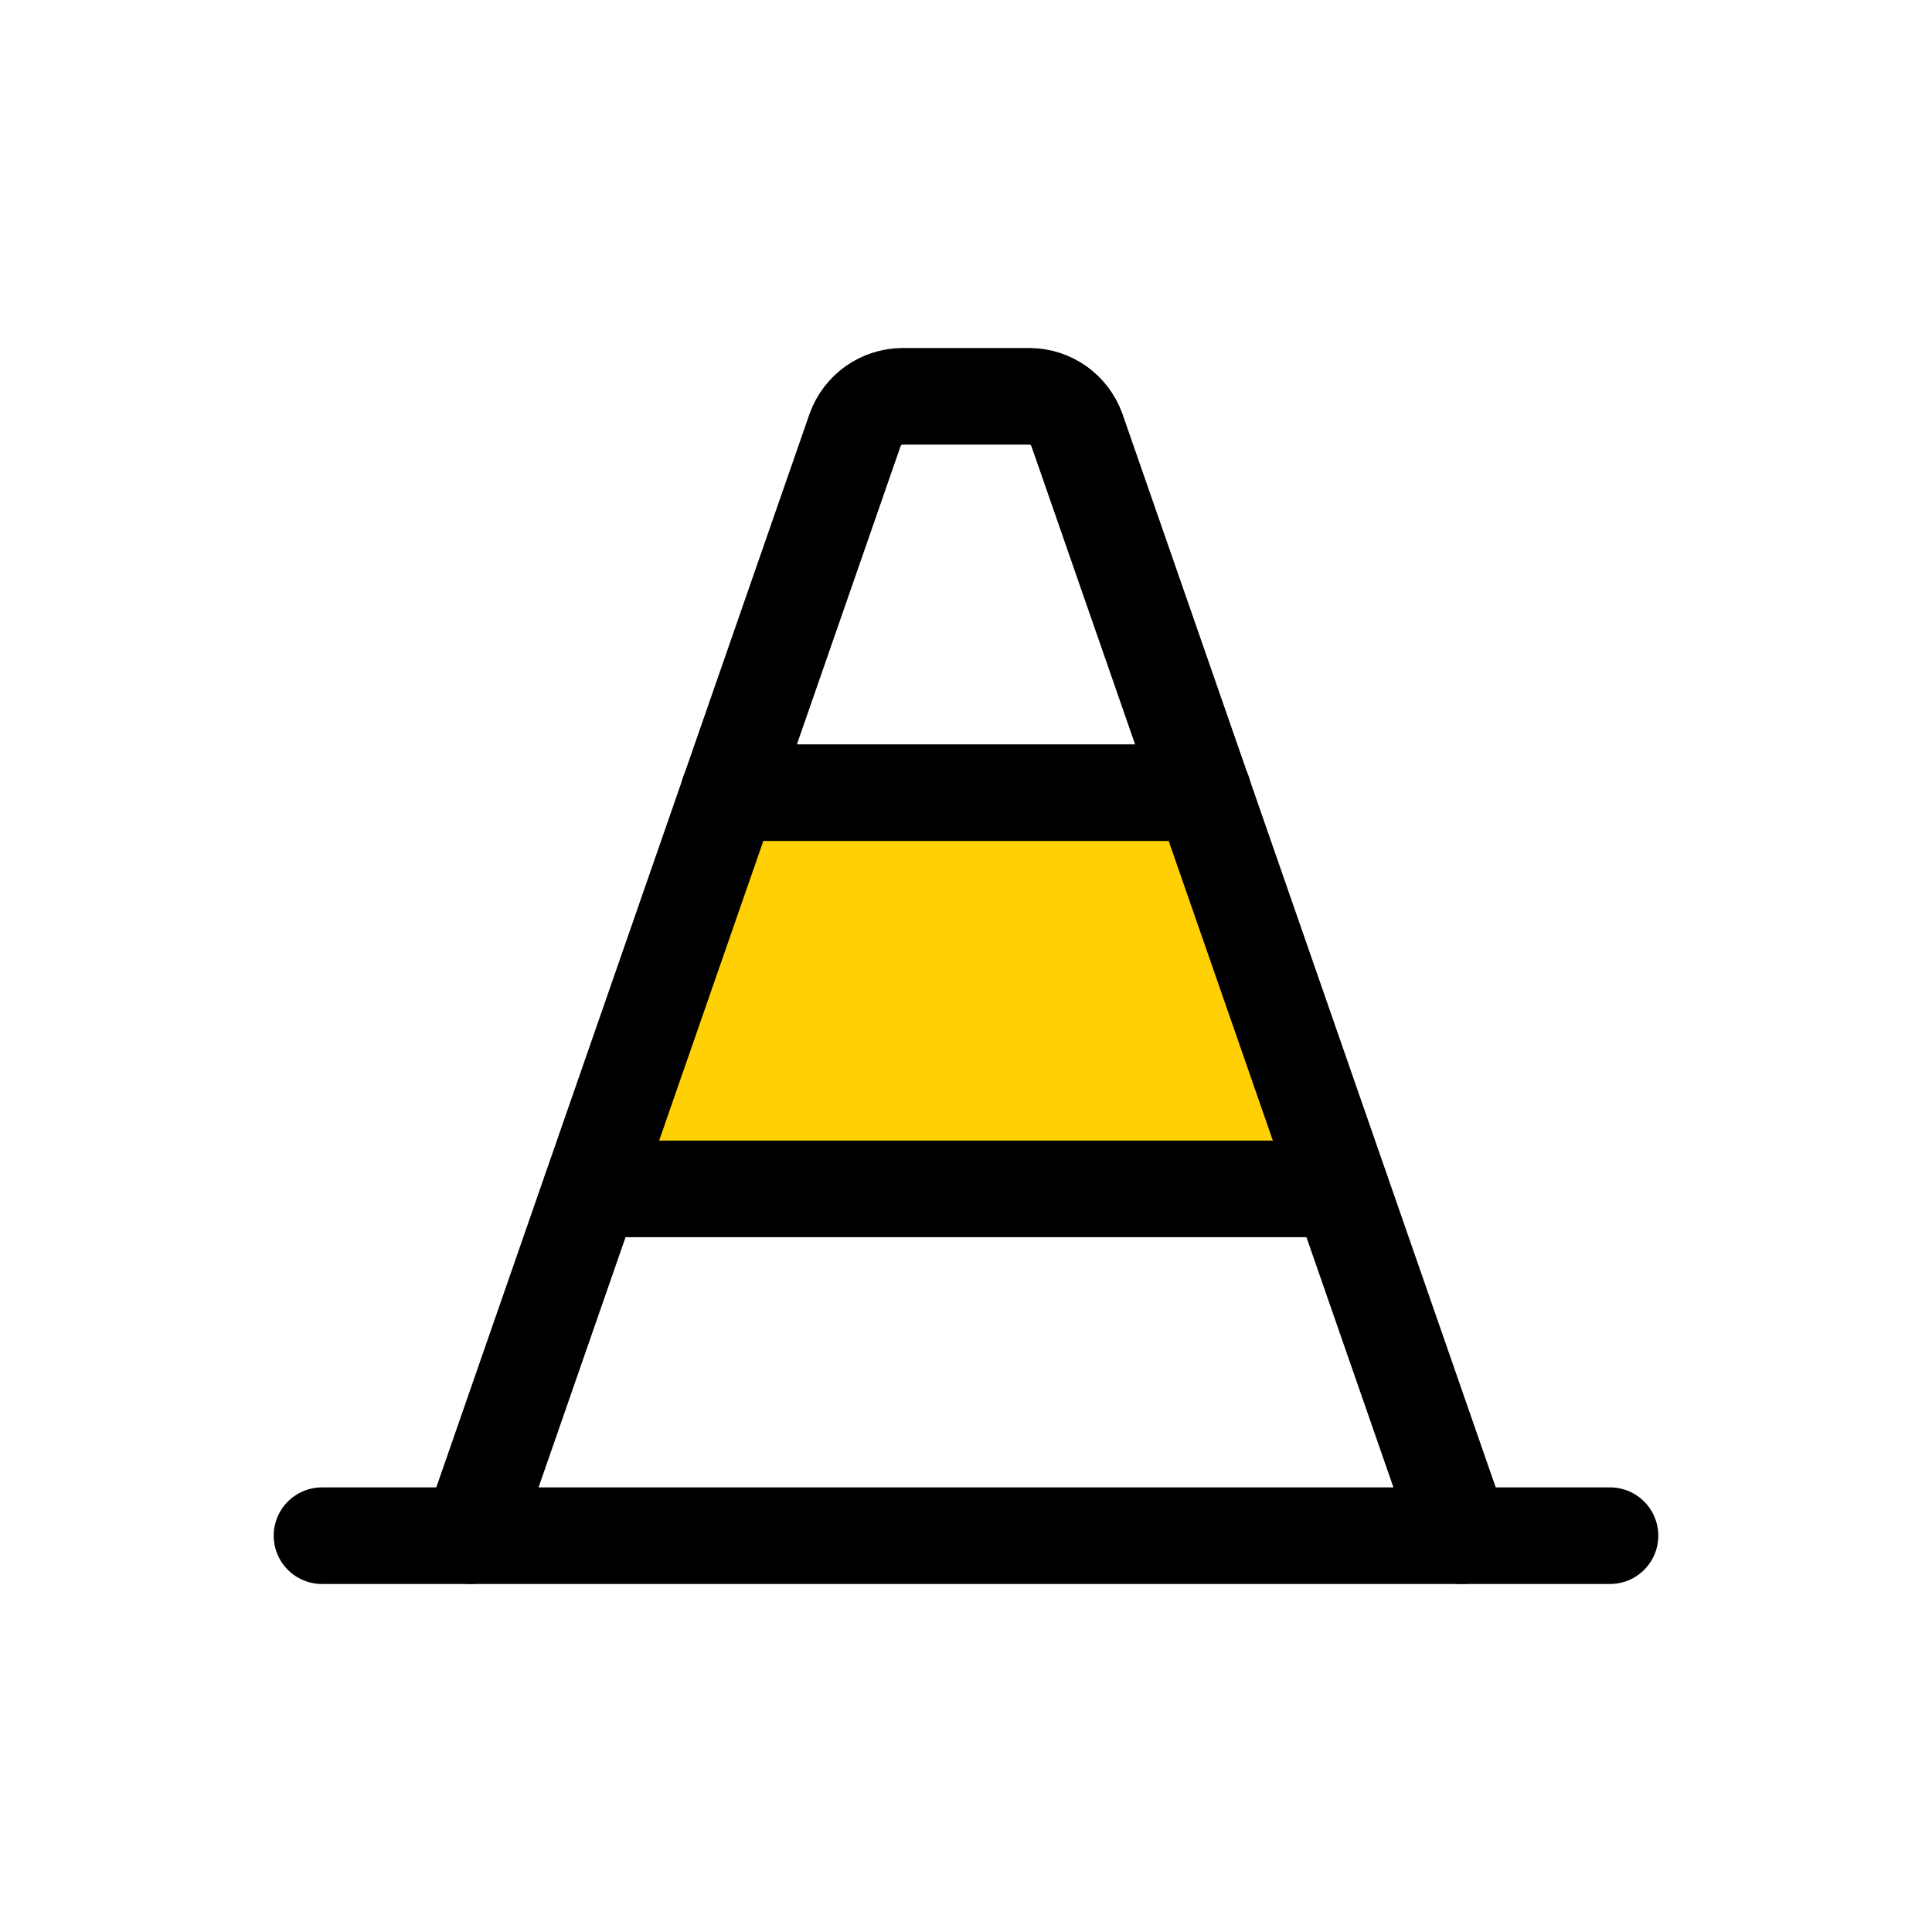
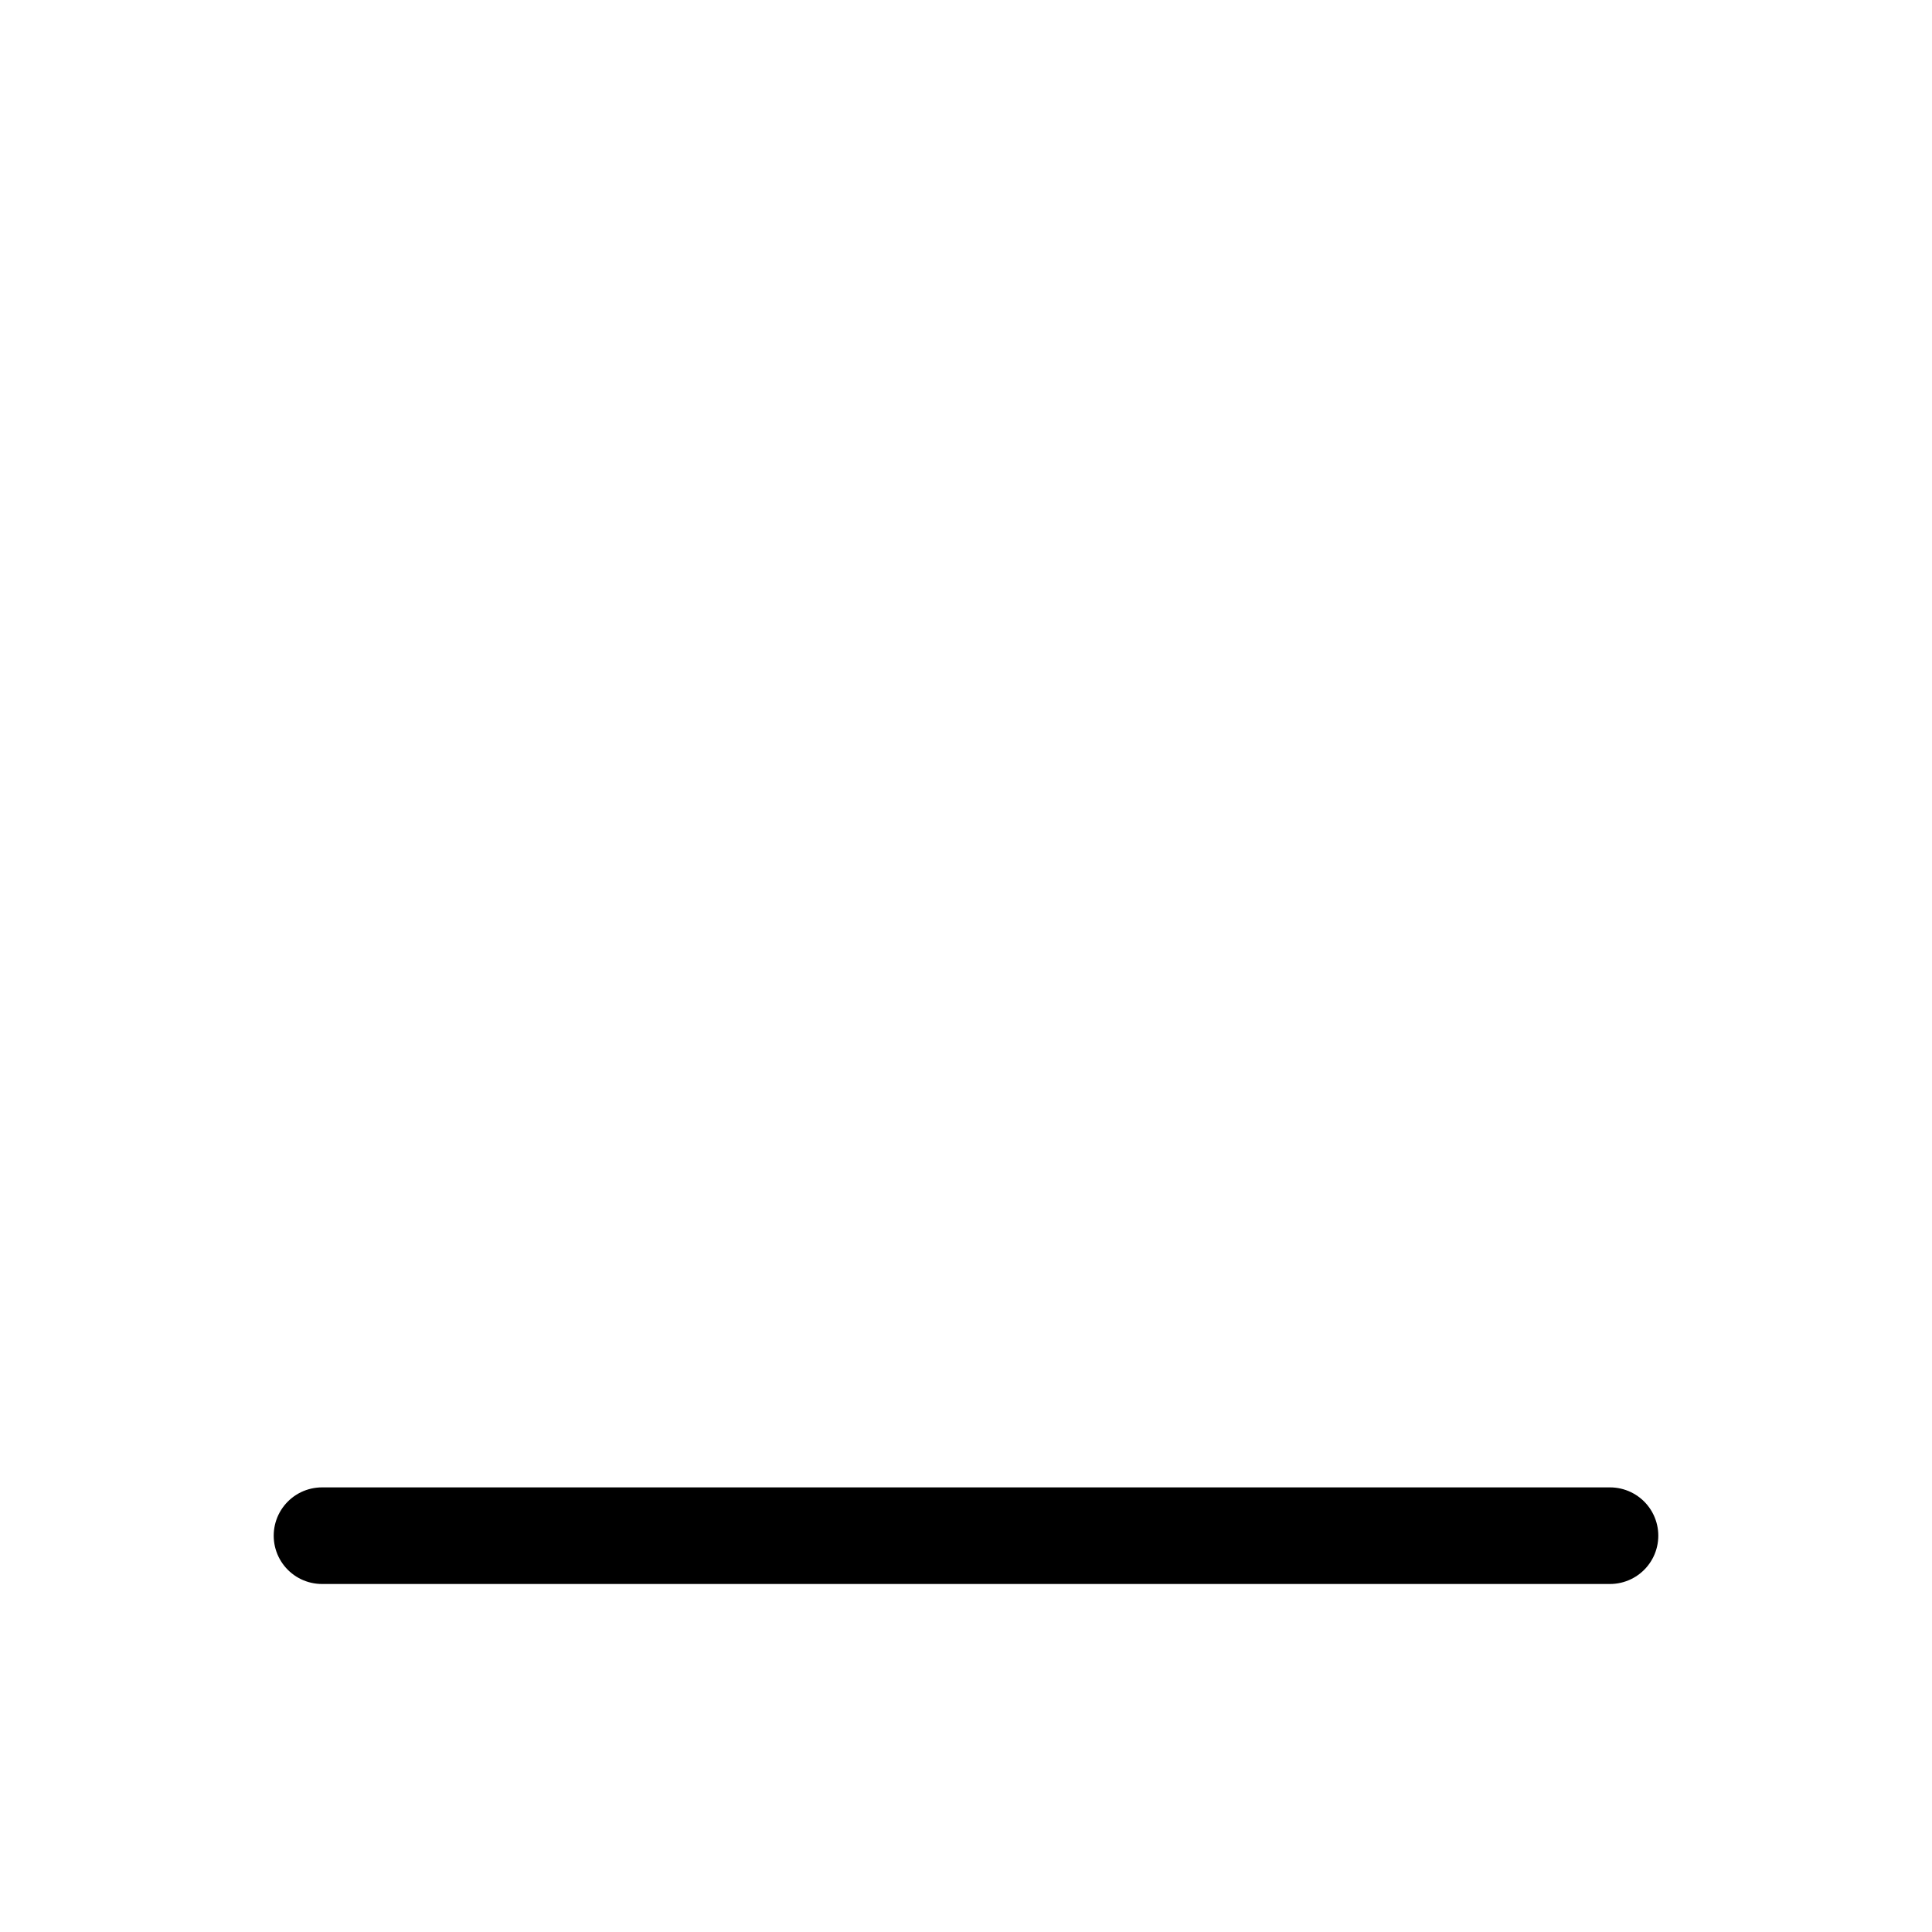
<svg xmlns="http://www.w3.org/2000/svg" width="30" height="30" viewBox="0 0 30 30" fill="none">
-   <path d="M9.183 18.462H20.817L18.683 12.308H11.317L9.183 18.462Z" fill="#FFD105" />
-   <path d="M7.308 23.846L13.279 6.673C13.333 6.523 13.433 6.392 13.563 6.299C13.694 6.207 13.849 6.156 14.009 6.154H15.99C16.15 6.156 16.306 6.207 16.437 6.299C16.567 6.392 16.666 6.523 16.721 6.673L22.692 23.846" stroke="black" stroke-width="1.5" stroke-linecap="round" stroke-linejoin="round" />
  <path d="M25 23.846H5" stroke="black" stroke-width="1.5" stroke-linecap="round" stroke-linejoin="round" />
-   <path d="M18.683 12.308H11.317" stroke="black" stroke-width="1.5" stroke-linecap="round" stroke-linejoin="round" />
-   <path d="M20.817 18.461H9.183" stroke="black" stroke-width="1.5" stroke-linecap="round" stroke-linejoin="round" />
</svg>